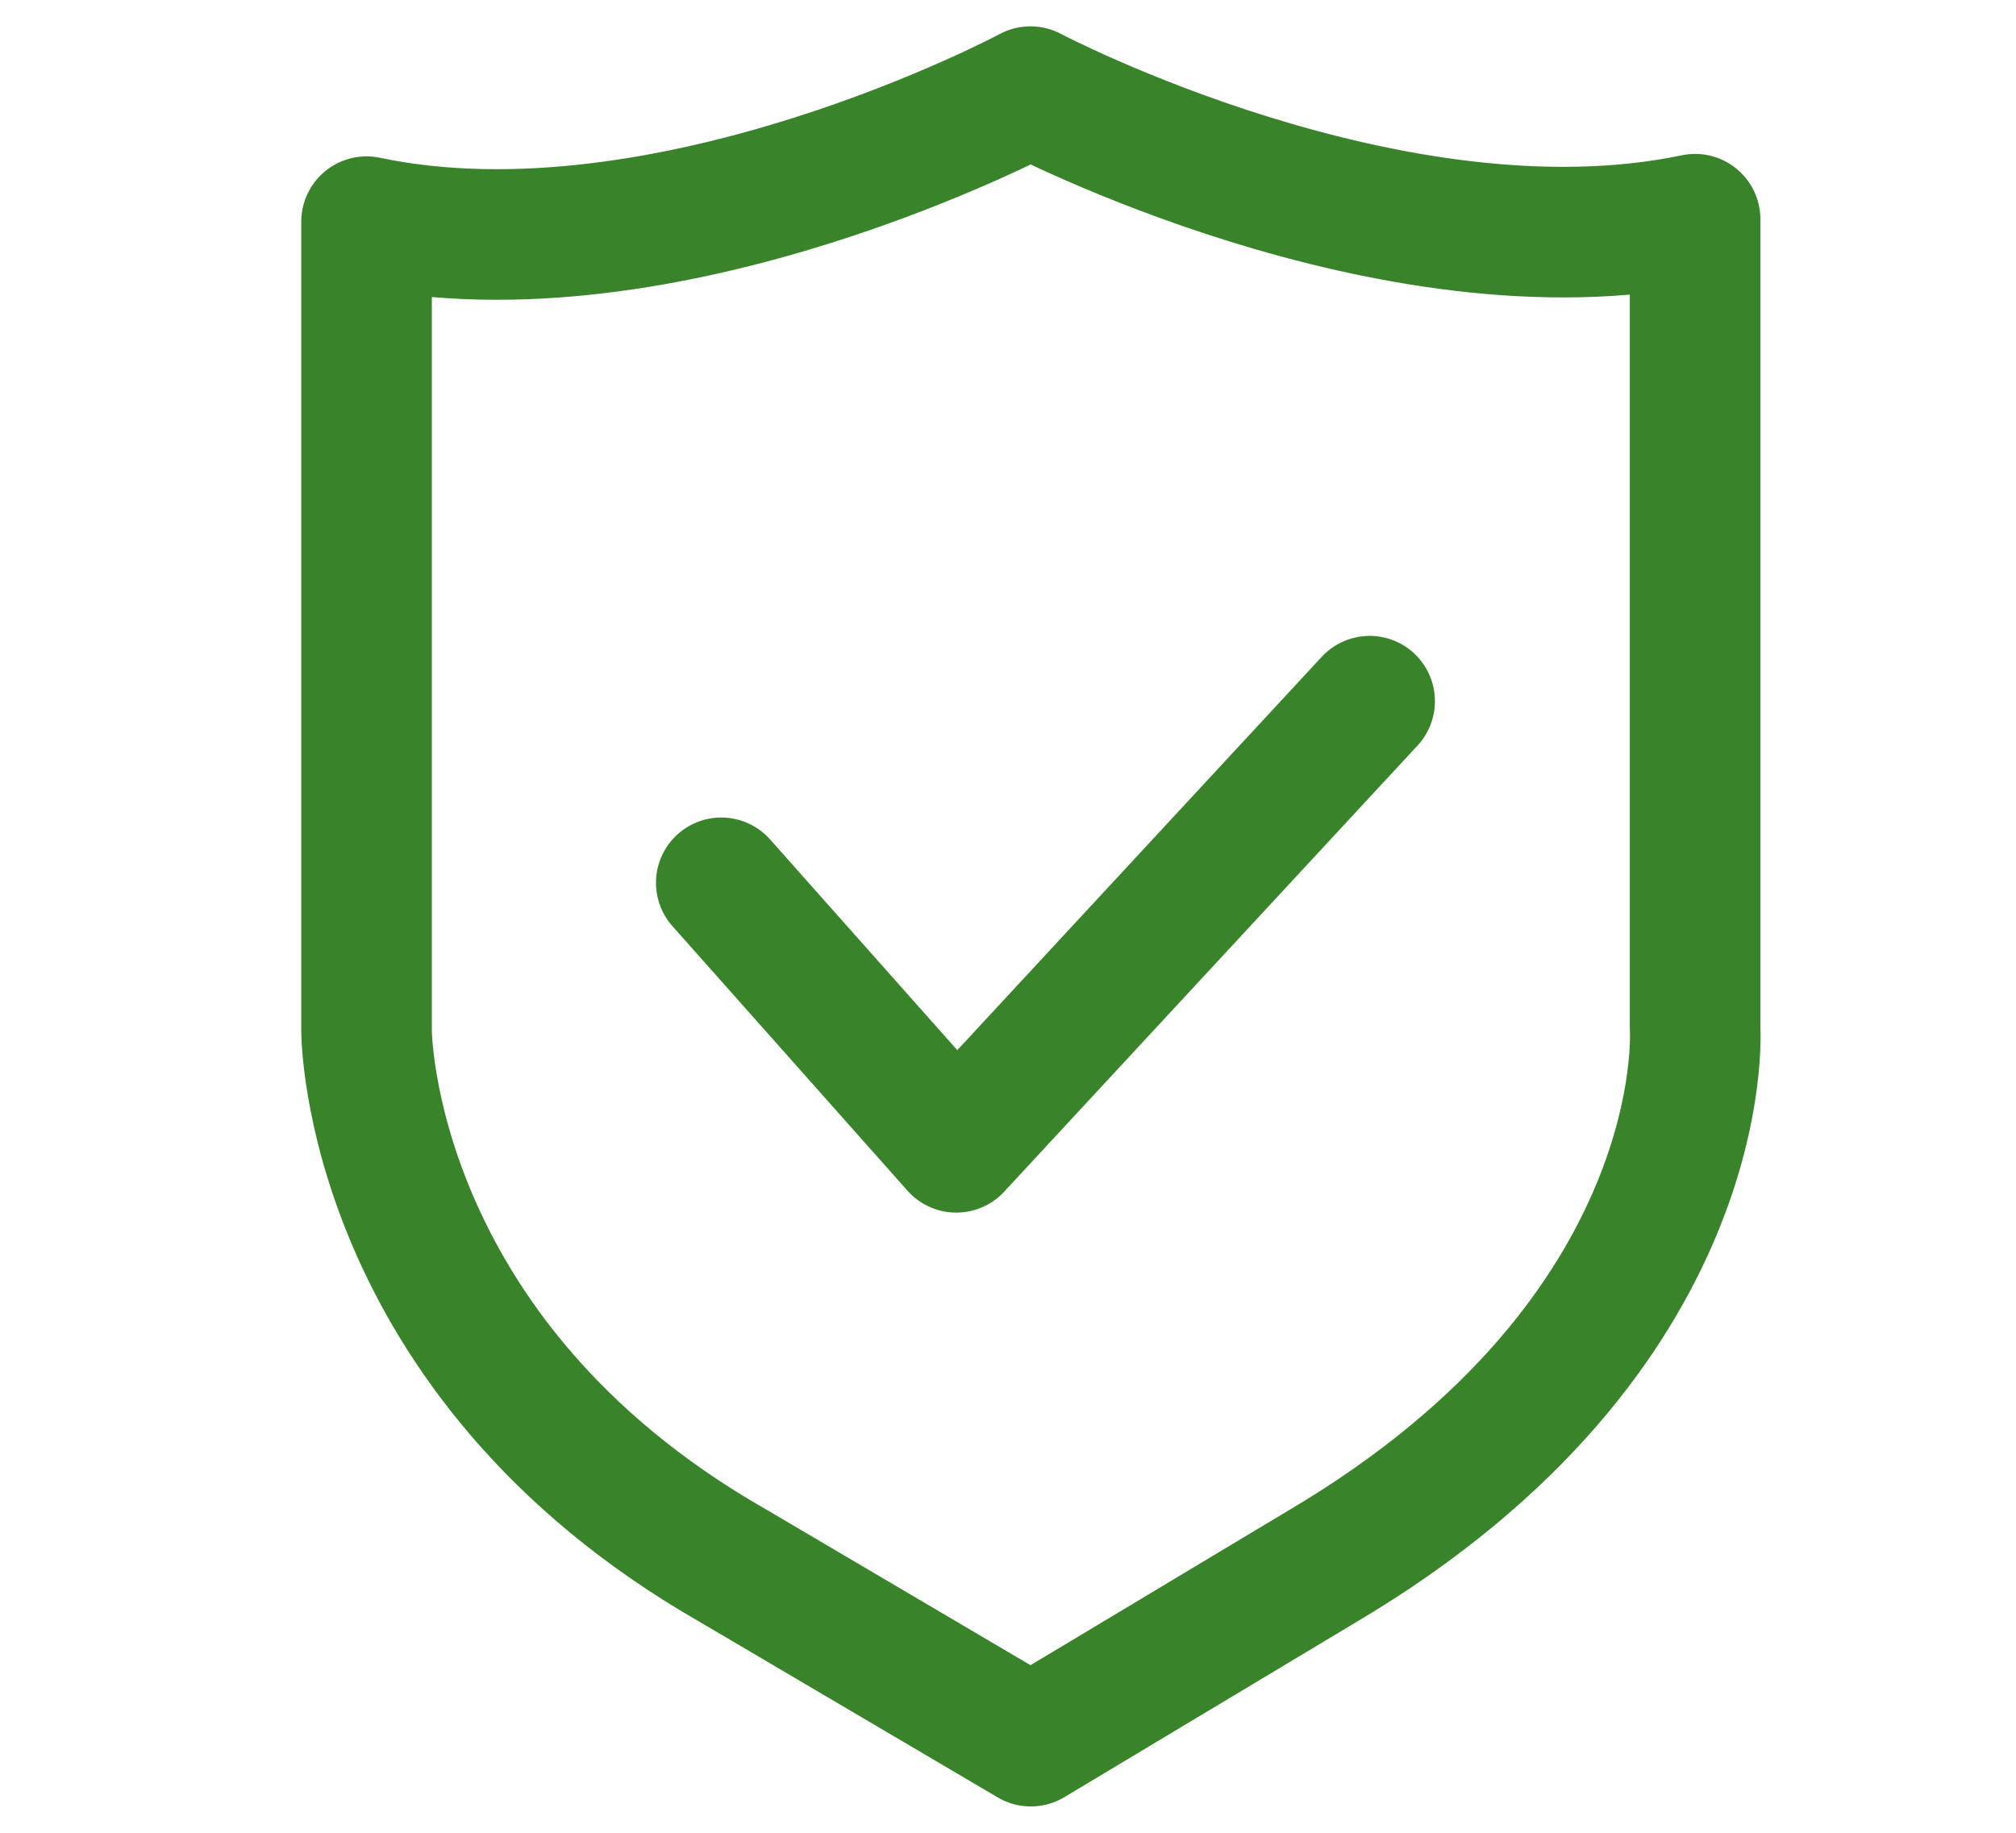
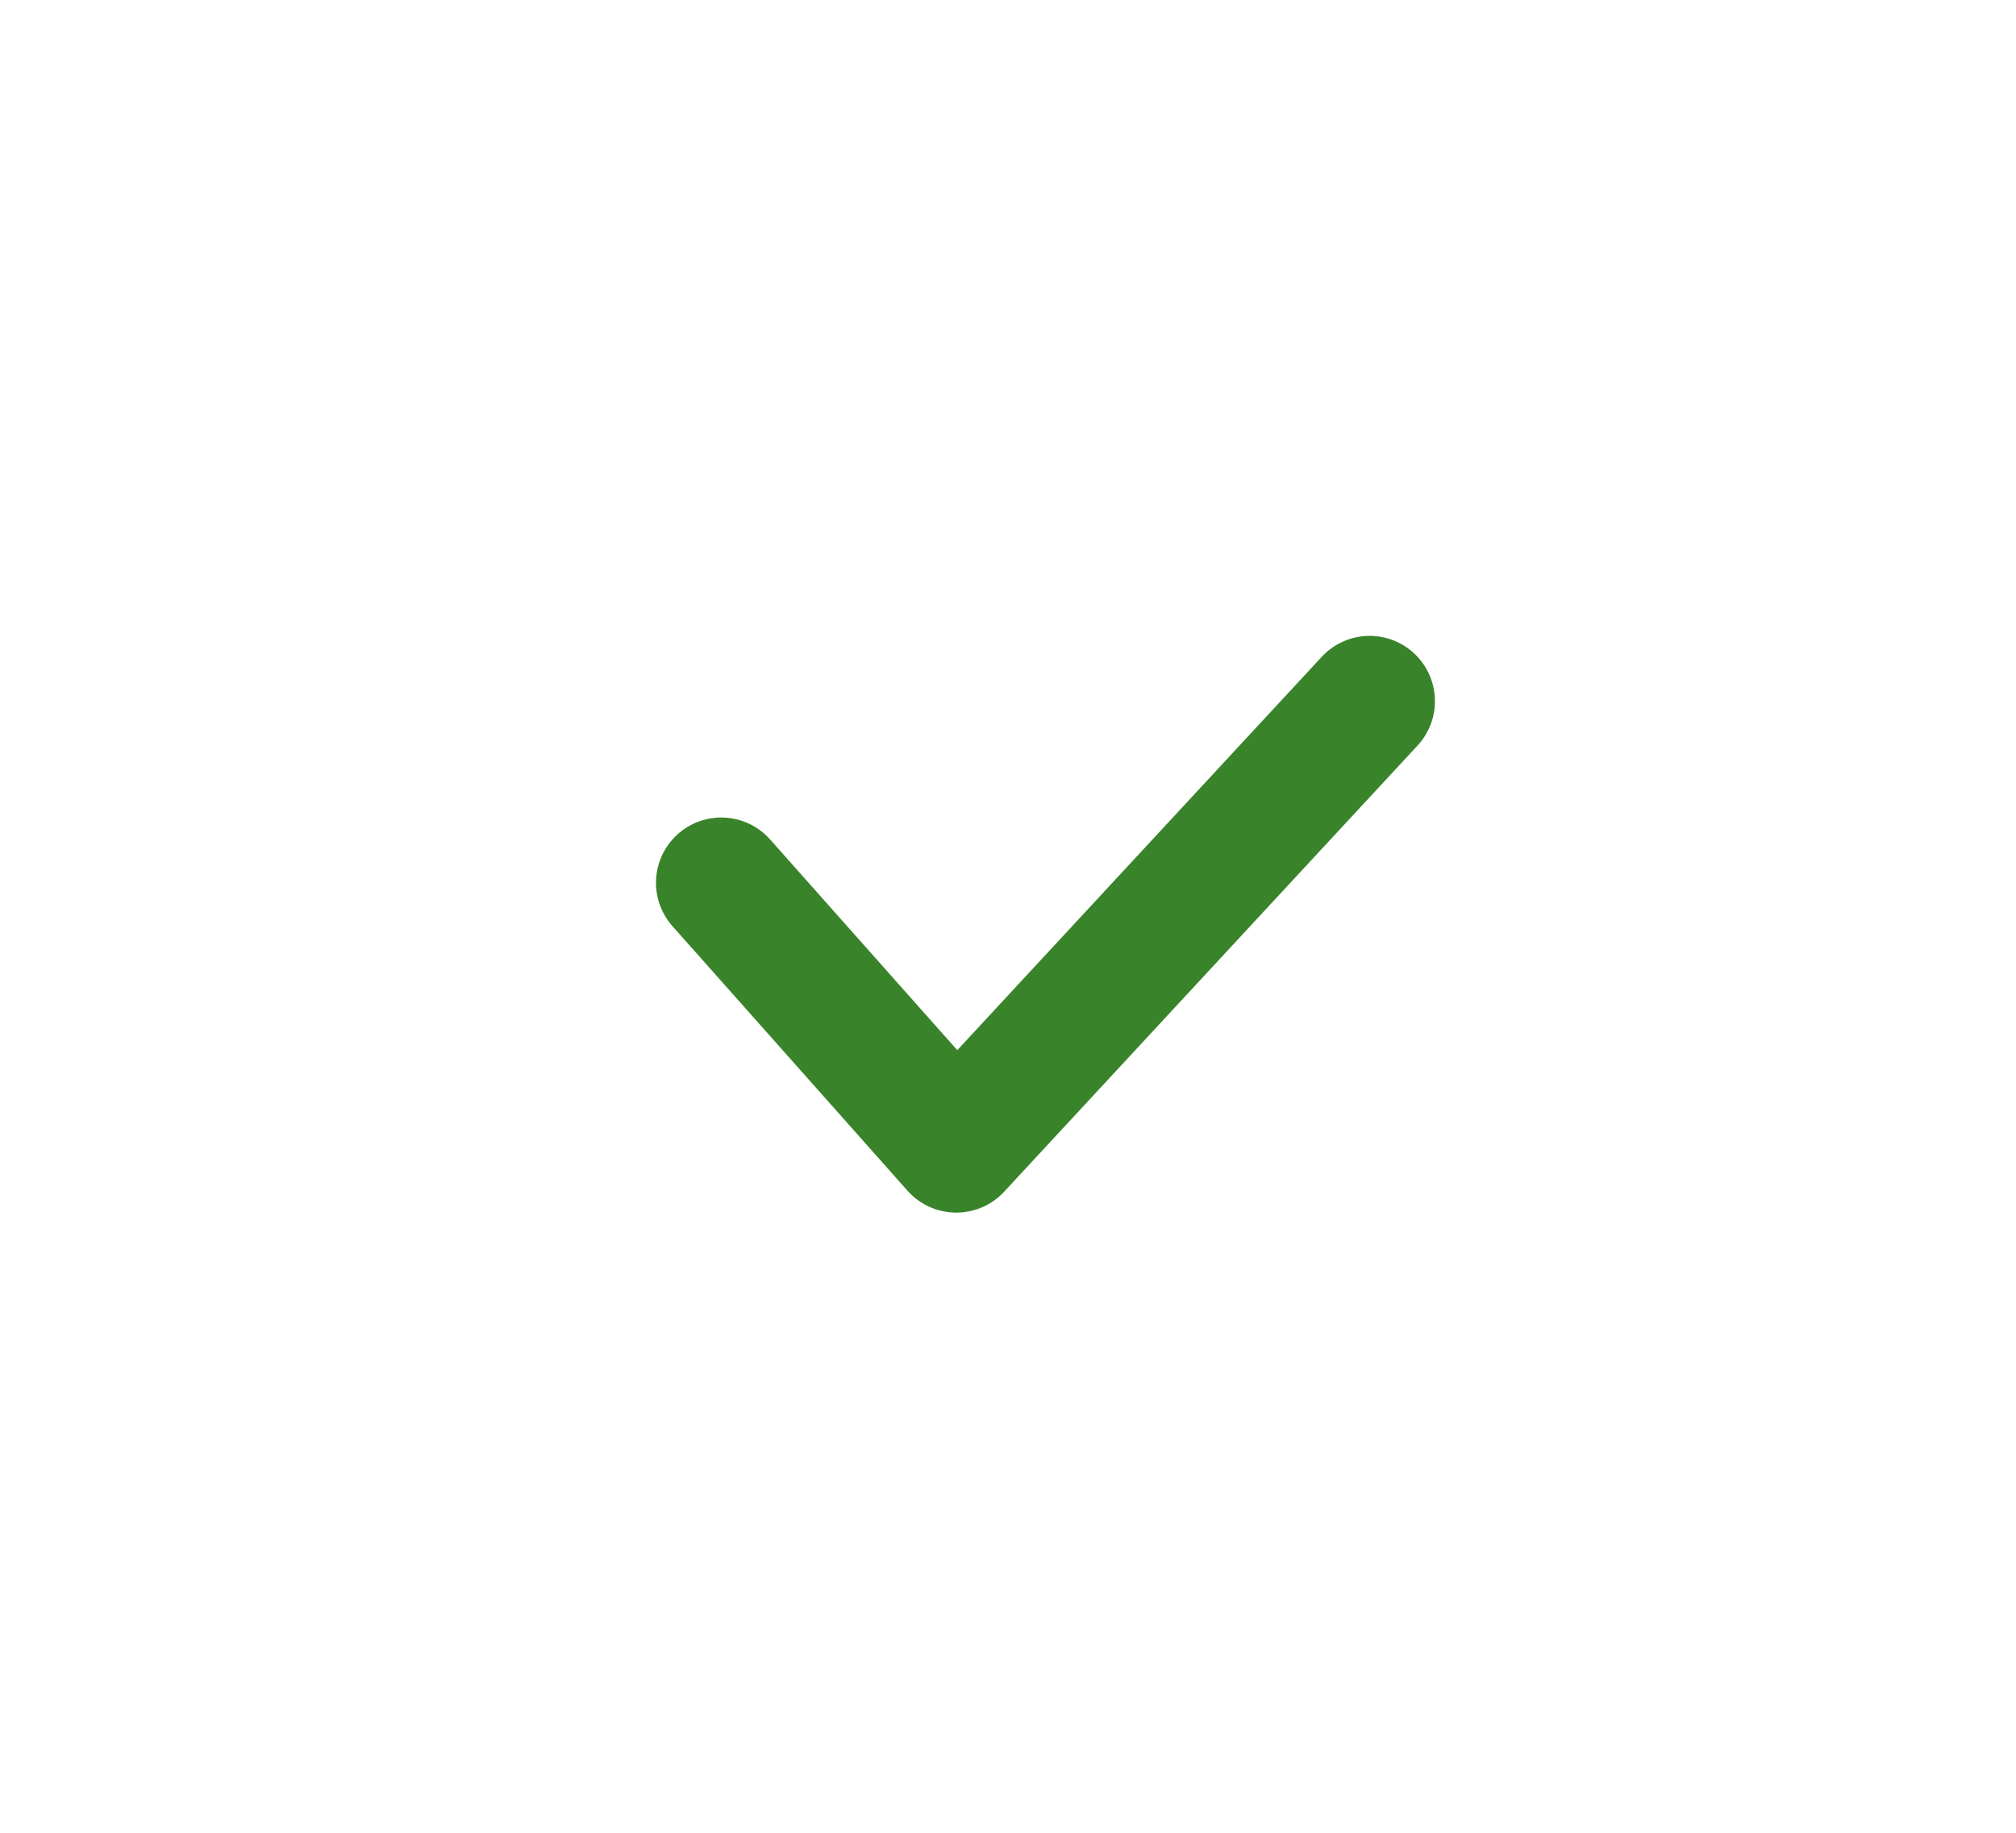
<svg xmlns="http://www.w3.org/2000/svg" width="44px" height="40px" viewBox="0 0 44 40" version="1.1">
  <title>icon_accident</title>
  <g id="icon_accident" stroke="none" stroke-width="1" fill="none" fill-rule="evenodd" stroke-linecap="round" stroke-linejoin="round">
    <g id="Group-5" transform="translate(8, 2)" stroke="#39842A" stroke-width="2.85">
-       <path d="M14.498,36 L20.884,32.17 C29.45,27.093 28.996,20.441 28.996,20.441 L28.996,2.784 C22.393,4.171 14.49,0 14.49,0 C14.49,0 6.603,4.226 1.77635684e-15,2.838 L1.77635684e-15,20.495 C1.77635684e-15,20.495 -0.003,27.609 8.011,32.179 L14.498,36 Z" id="Stroke-1" />
      <polyline id="Stroke-3" points="7.742 17.267 12.871 23.04 21.893 13.303" />
    </g>
  </g>
</svg>